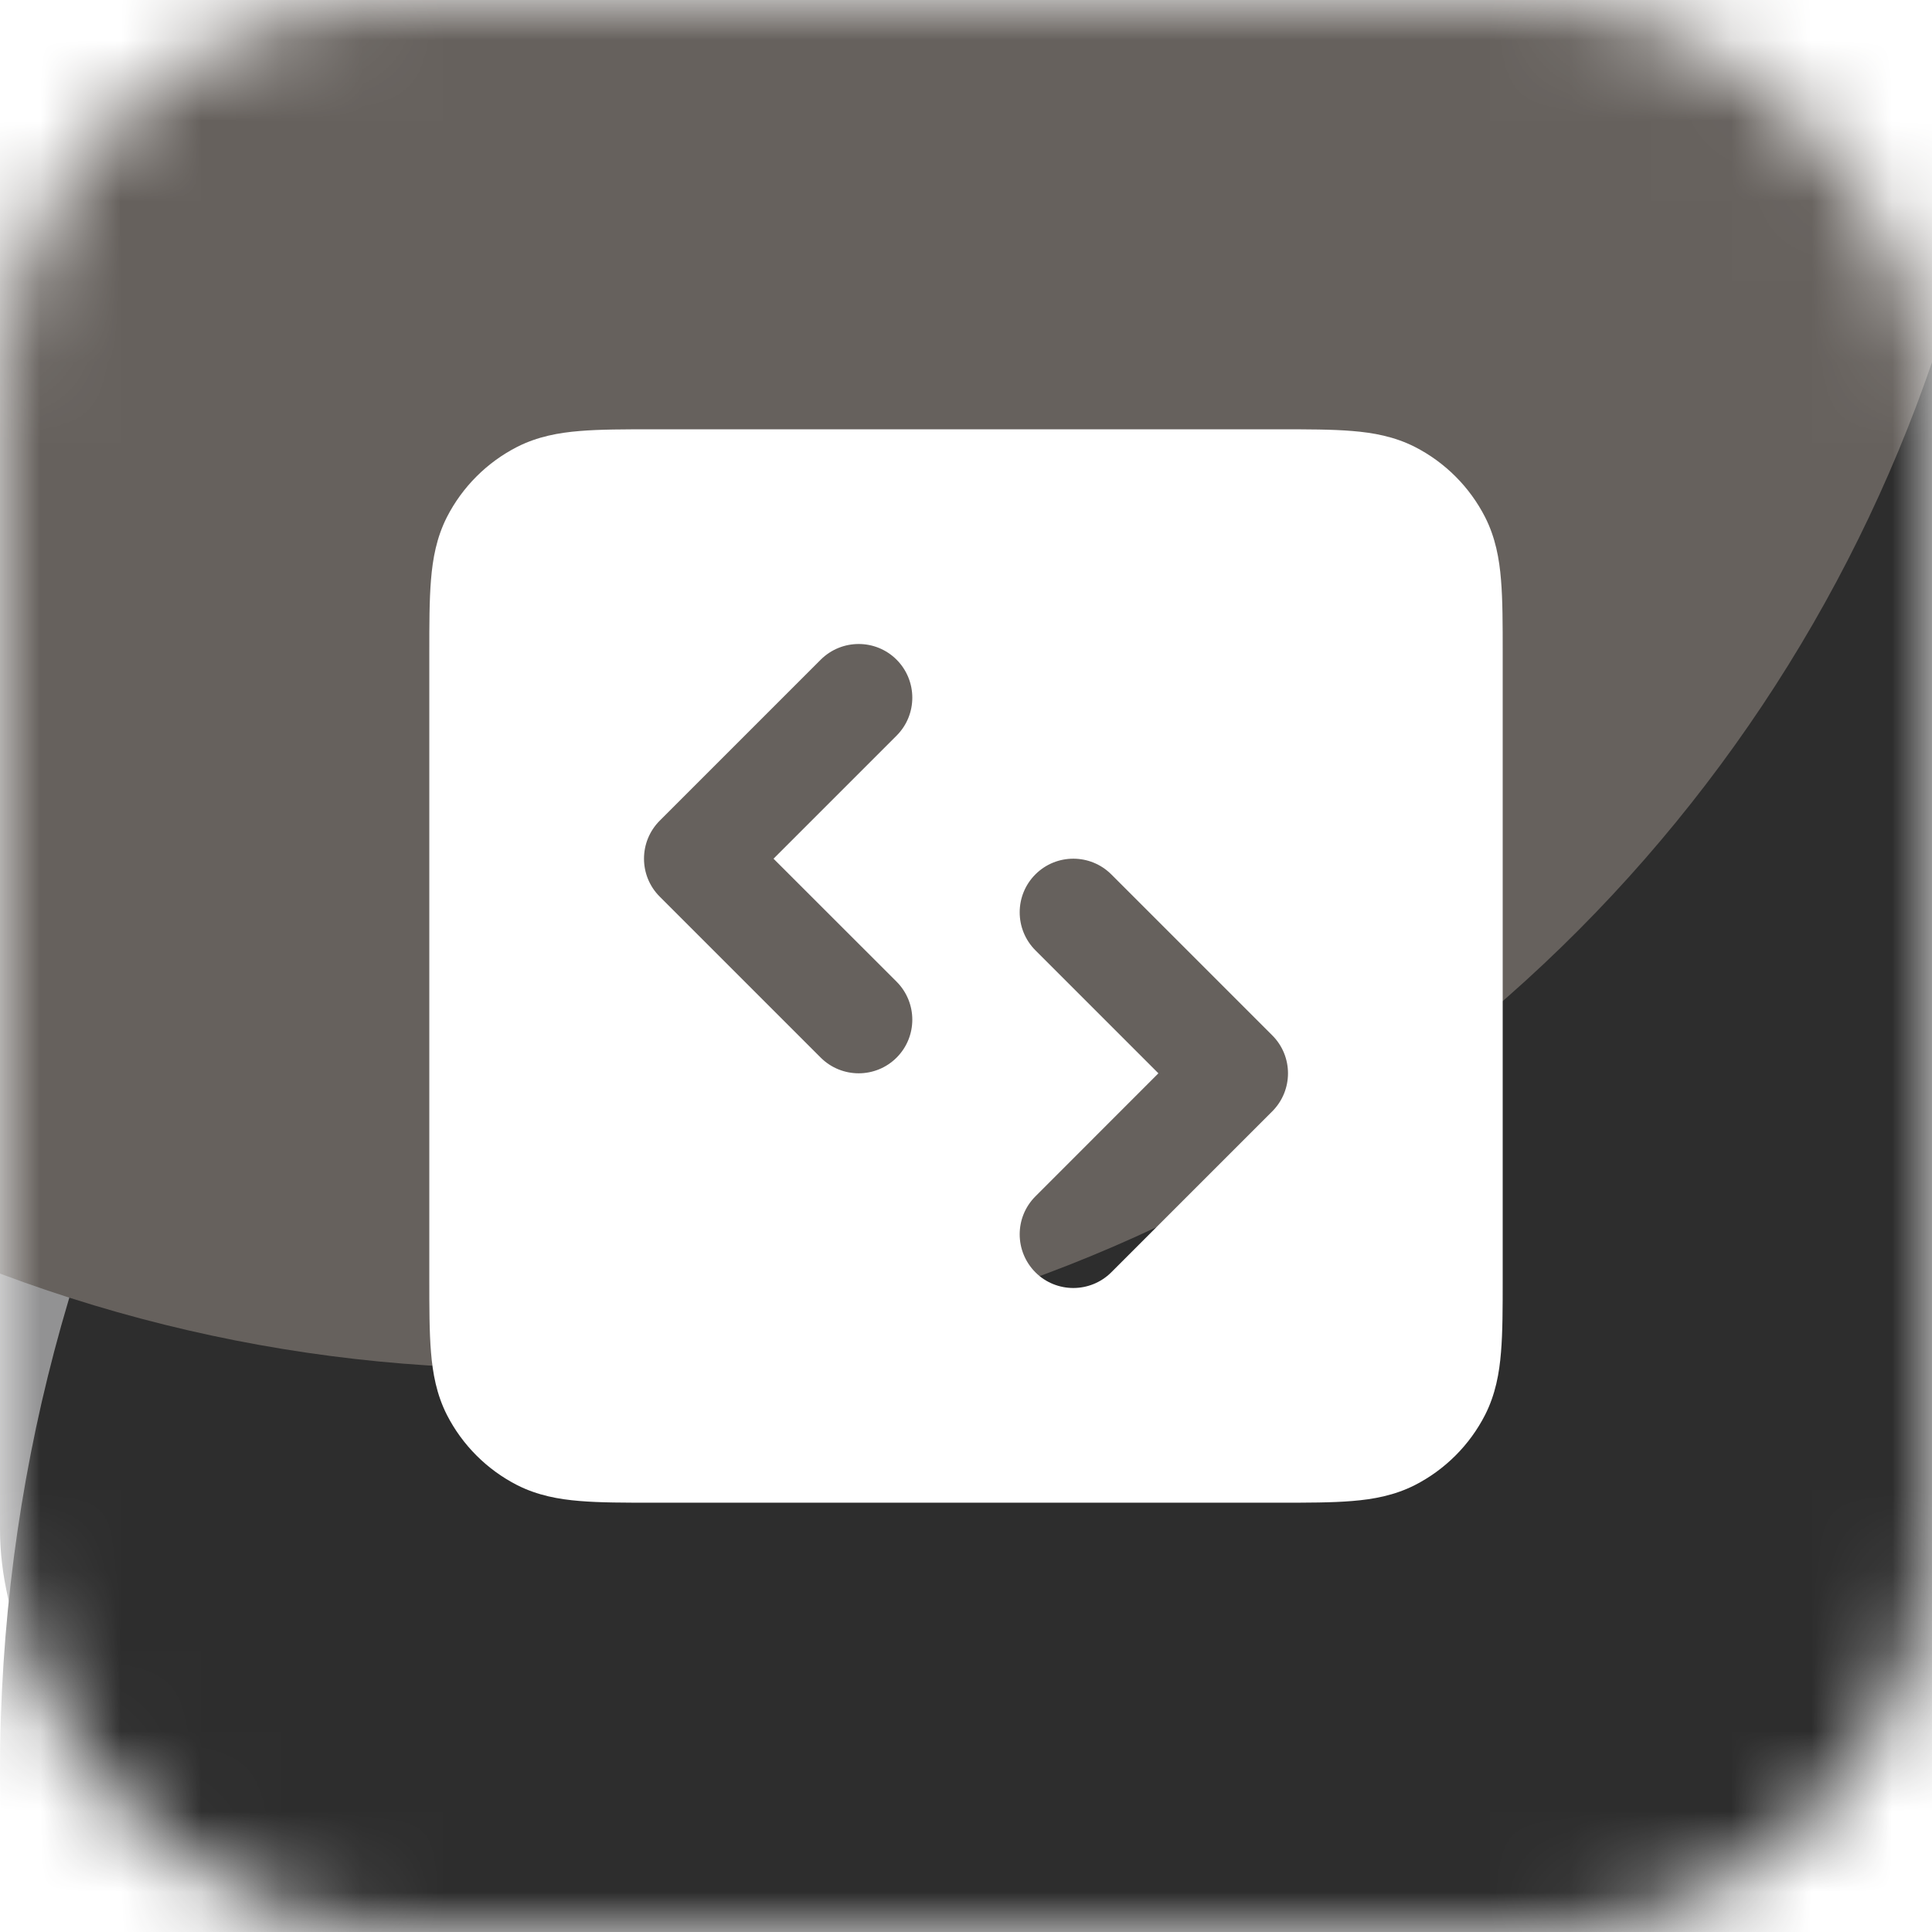
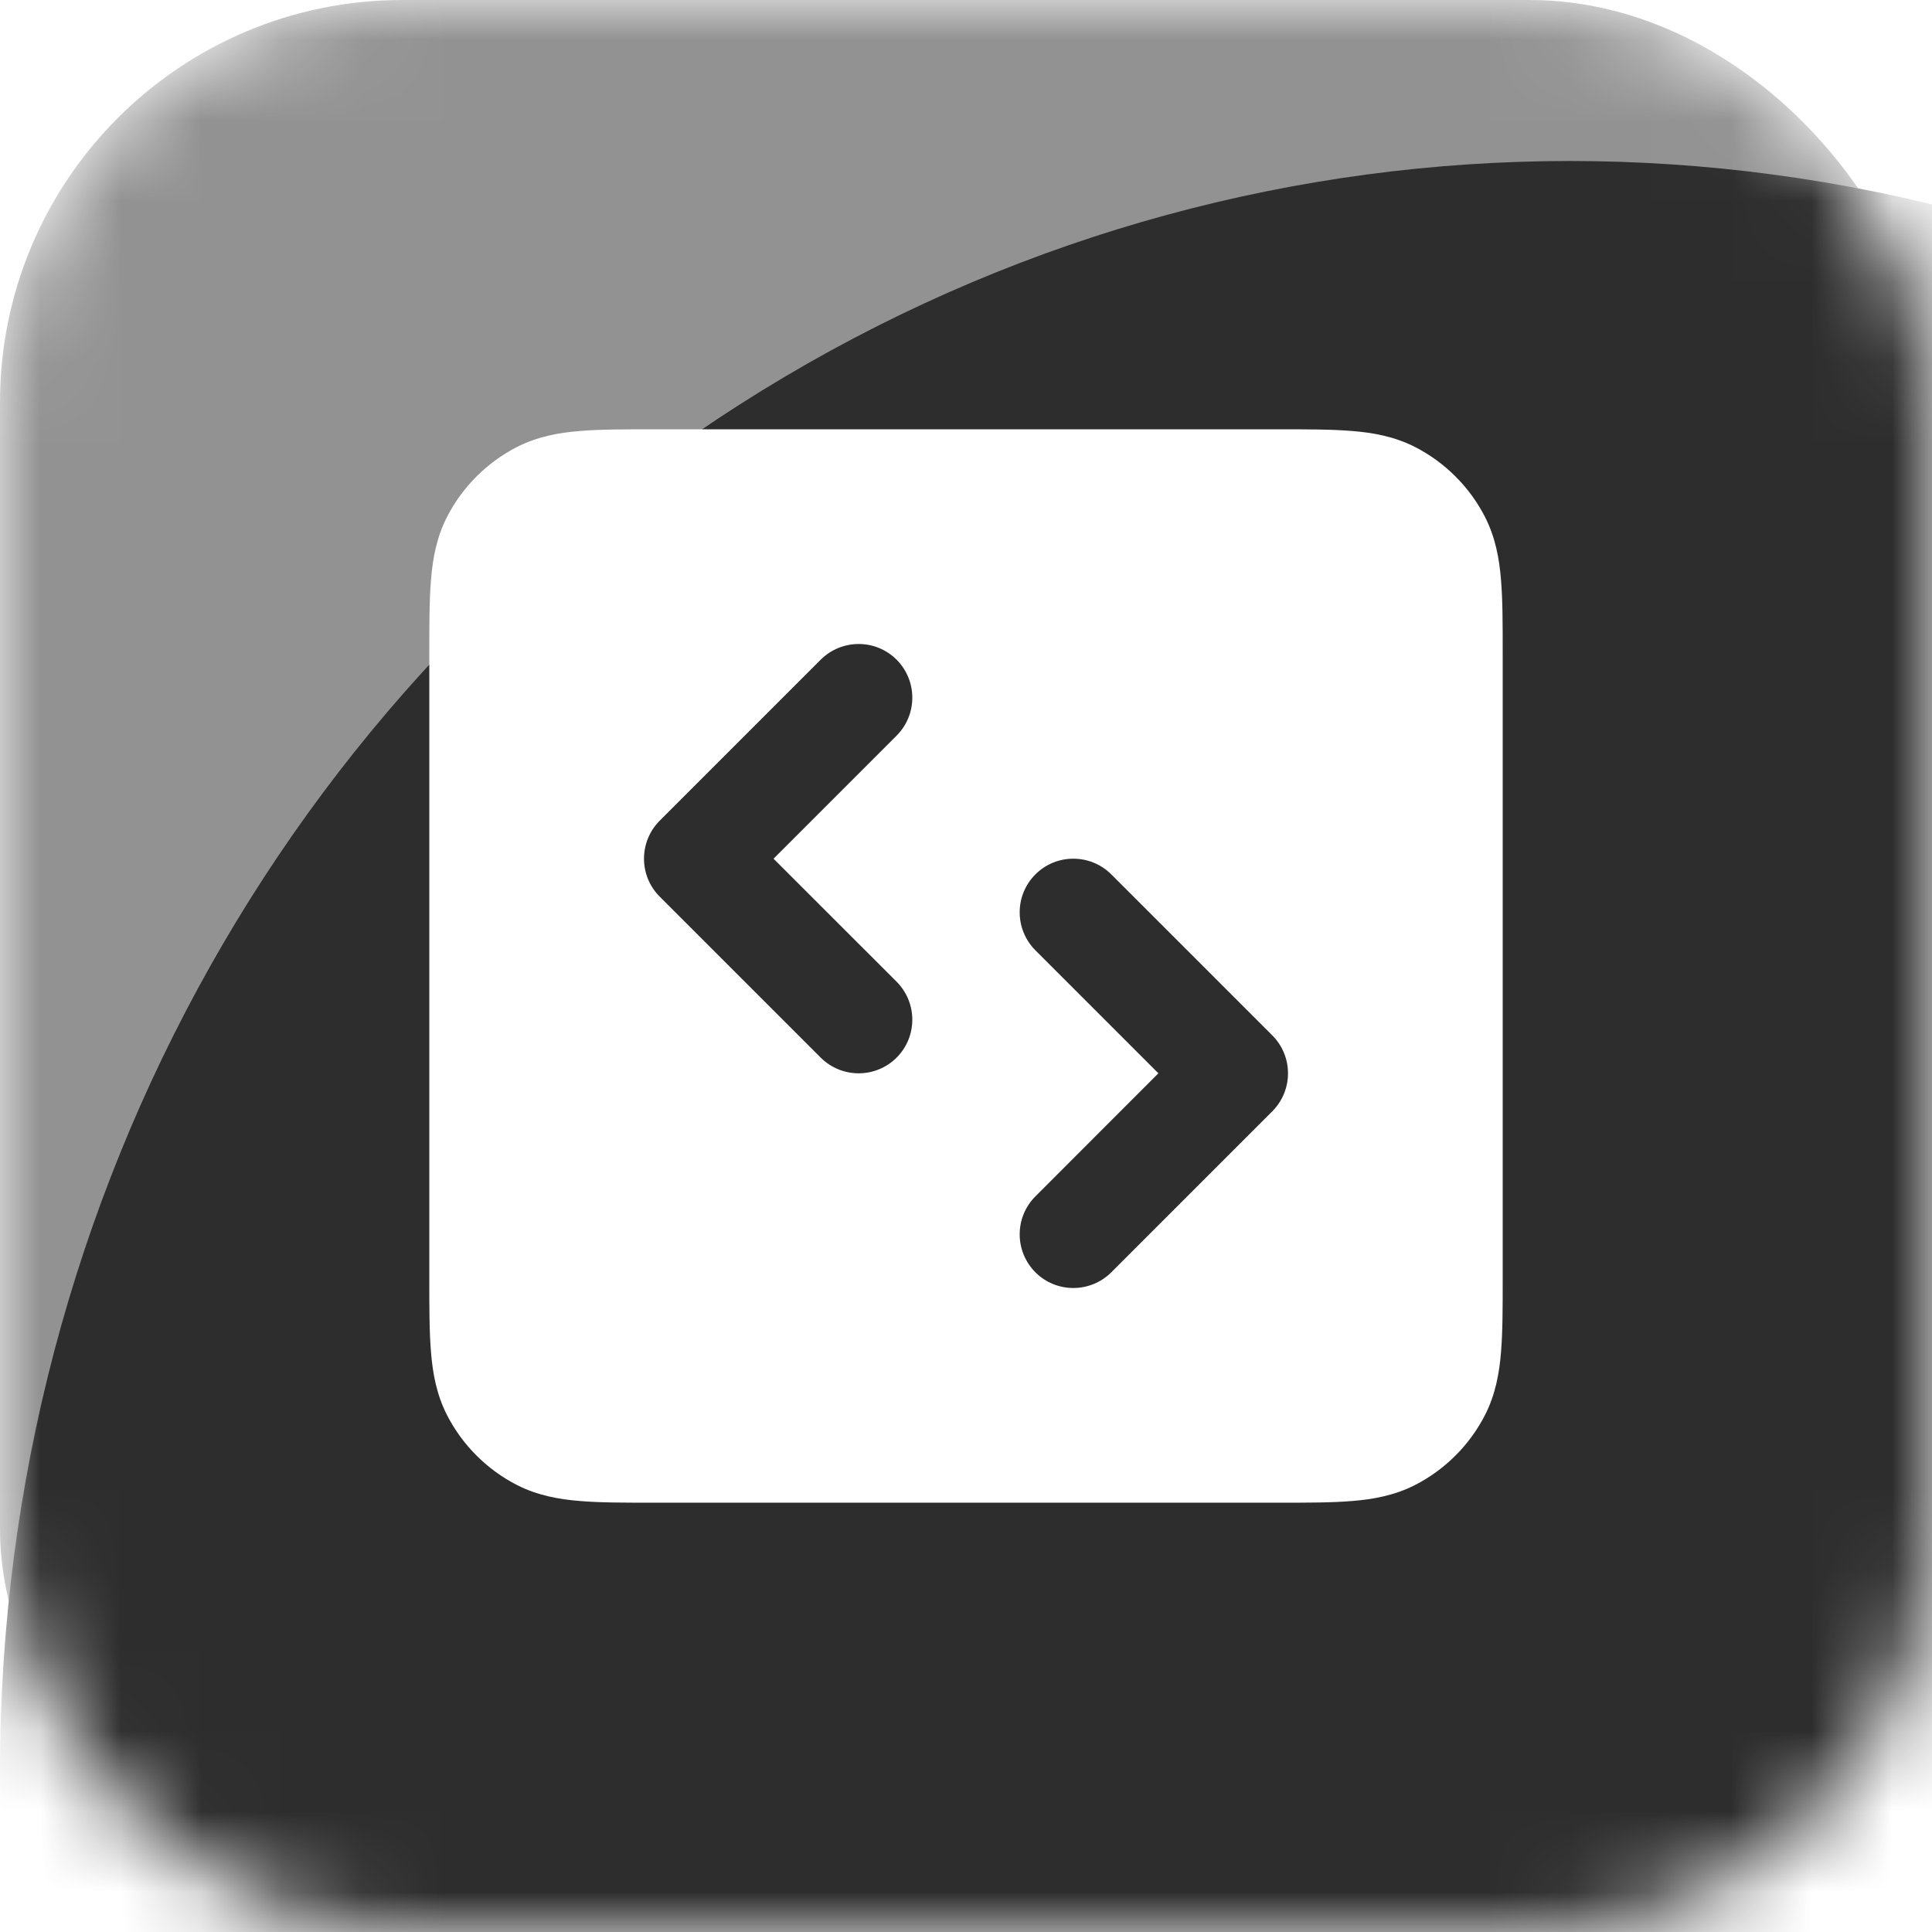
<svg xmlns="http://www.w3.org/2000/svg" width="24" height="24" viewBox="0 0 24 24" fill="none">
  <mask id="mask0_207_1273" style="mask-type:alpha" maskUnits="userSpaceOnUse" x="0" y="0" width="24" height="24">
    <rect width="24" height="24" rx="5" fill="#272728" />
  </mask>
  <g mask="url(#mask0_207_1273)">
    <rect width="24" height="24" rx="5" fill="#272728" fill-opacity="0.5" />
    <g filter="url(#filter0_f_207_1273)">
      <ellipse cx="19.5" cy="22" rx="19.5" ry="20" fill="#2D2D2D" />
    </g>
    <g filter="url(#filter1_f_207_1273)">
-       <circle cx="6.5" cy="-1.5" r="18.5" fill="#66615D" />
-     </g>
+       </g>
  </g>
  <path fill-rule="evenodd" clip-rule="evenodd" d="M15.892 5.333H8.108C7.756 5.333 7.453 5.333 7.203 5.354C6.94 5.375 6.678 5.423 6.425 5.551C6.049 5.743 5.743 6.049 5.551 6.425C5.423 6.678 5.375 6.94 5.354 7.203C5.333 7.453 5.333 7.756 5.333 8.108V15.892C5.333 16.244 5.333 16.547 5.354 16.797C5.375 17.06 5.423 17.322 5.551 17.575C5.743 17.951 6.049 18.257 6.425 18.449C6.678 18.577 6.94 18.625 7.203 18.646C7.453 18.667 7.756 18.667 8.108 18.667H15.892C16.244 18.667 16.547 18.667 16.797 18.646C17.06 18.625 17.322 18.577 17.575 18.449C17.951 18.257 18.257 17.951 18.449 17.575C18.577 17.322 18.625 17.06 18.646 16.797C18.667 16.547 18.667 16.244 18.667 15.892V8.108C18.667 7.756 18.667 7.453 18.646 7.203C18.625 6.94 18.577 6.678 18.449 6.425C18.257 6.049 17.951 5.743 17.575 5.551C17.322 5.423 17.06 5.375 16.797 5.354C16.547 5.333 16.244 5.333 15.892 5.333ZM11.138 9.138C11.398 8.878 11.398 8.456 11.138 8.195C10.878 7.935 10.456 7.935 10.195 8.195L8.195 10.195C7.935 10.456 7.935 10.878 8.195 11.138L10.195 13.138C10.456 13.398 10.878 13.398 11.138 13.138C11.398 12.878 11.398 12.456 11.138 12.195L9.609 10.667L11.138 9.138ZM13.805 10.862C13.544 10.602 13.122 10.602 12.862 10.862C12.602 11.122 12.602 11.544 12.862 11.805L14.39 13.333L12.862 14.862C12.602 15.122 12.602 15.544 12.862 15.805C13.122 16.065 13.544 16.065 13.805 15.805L15.805 13.805C16.065 13.544 16.065 13.122 15.805 12.862L13.805 10.862Z" fill="white" />
  <defs>
    <filter id="filter0_f_207_1273" x="-15" y="-13" width="69" height="70" filterUnits="userSpaceOnUse" color-interpolation-filters="sRGB">
      <feFlood flood-opacity="0" result="BackgroundImageFix" />
      <feBlend mode="normal" in="SourceGraphic" in2="BackgroundImageFix" result="shape" />
      <feGaussianBlur stdDeviation="7.5" result="effect1_foregroundBlur_207_1273" />
    </filter>
    <filter id="filter1_f_207_1273" x="-27" y="-35" width="67" height="67" filterUnits="userSpaceOnUse" color-interpolation-filters="sRGB">
      <feFlood flood-opacity="0" result="BackgroundImageFix" />
      <feBlend mode="normal" in="SourceGraphic" in2="BackgroundImageFix" result="shape" />
      <feGaussianBlur stdDeviation="7.5" result="effect1_foregroundBlur_207_1273" />
    </filter>
  </defs>
</svg>